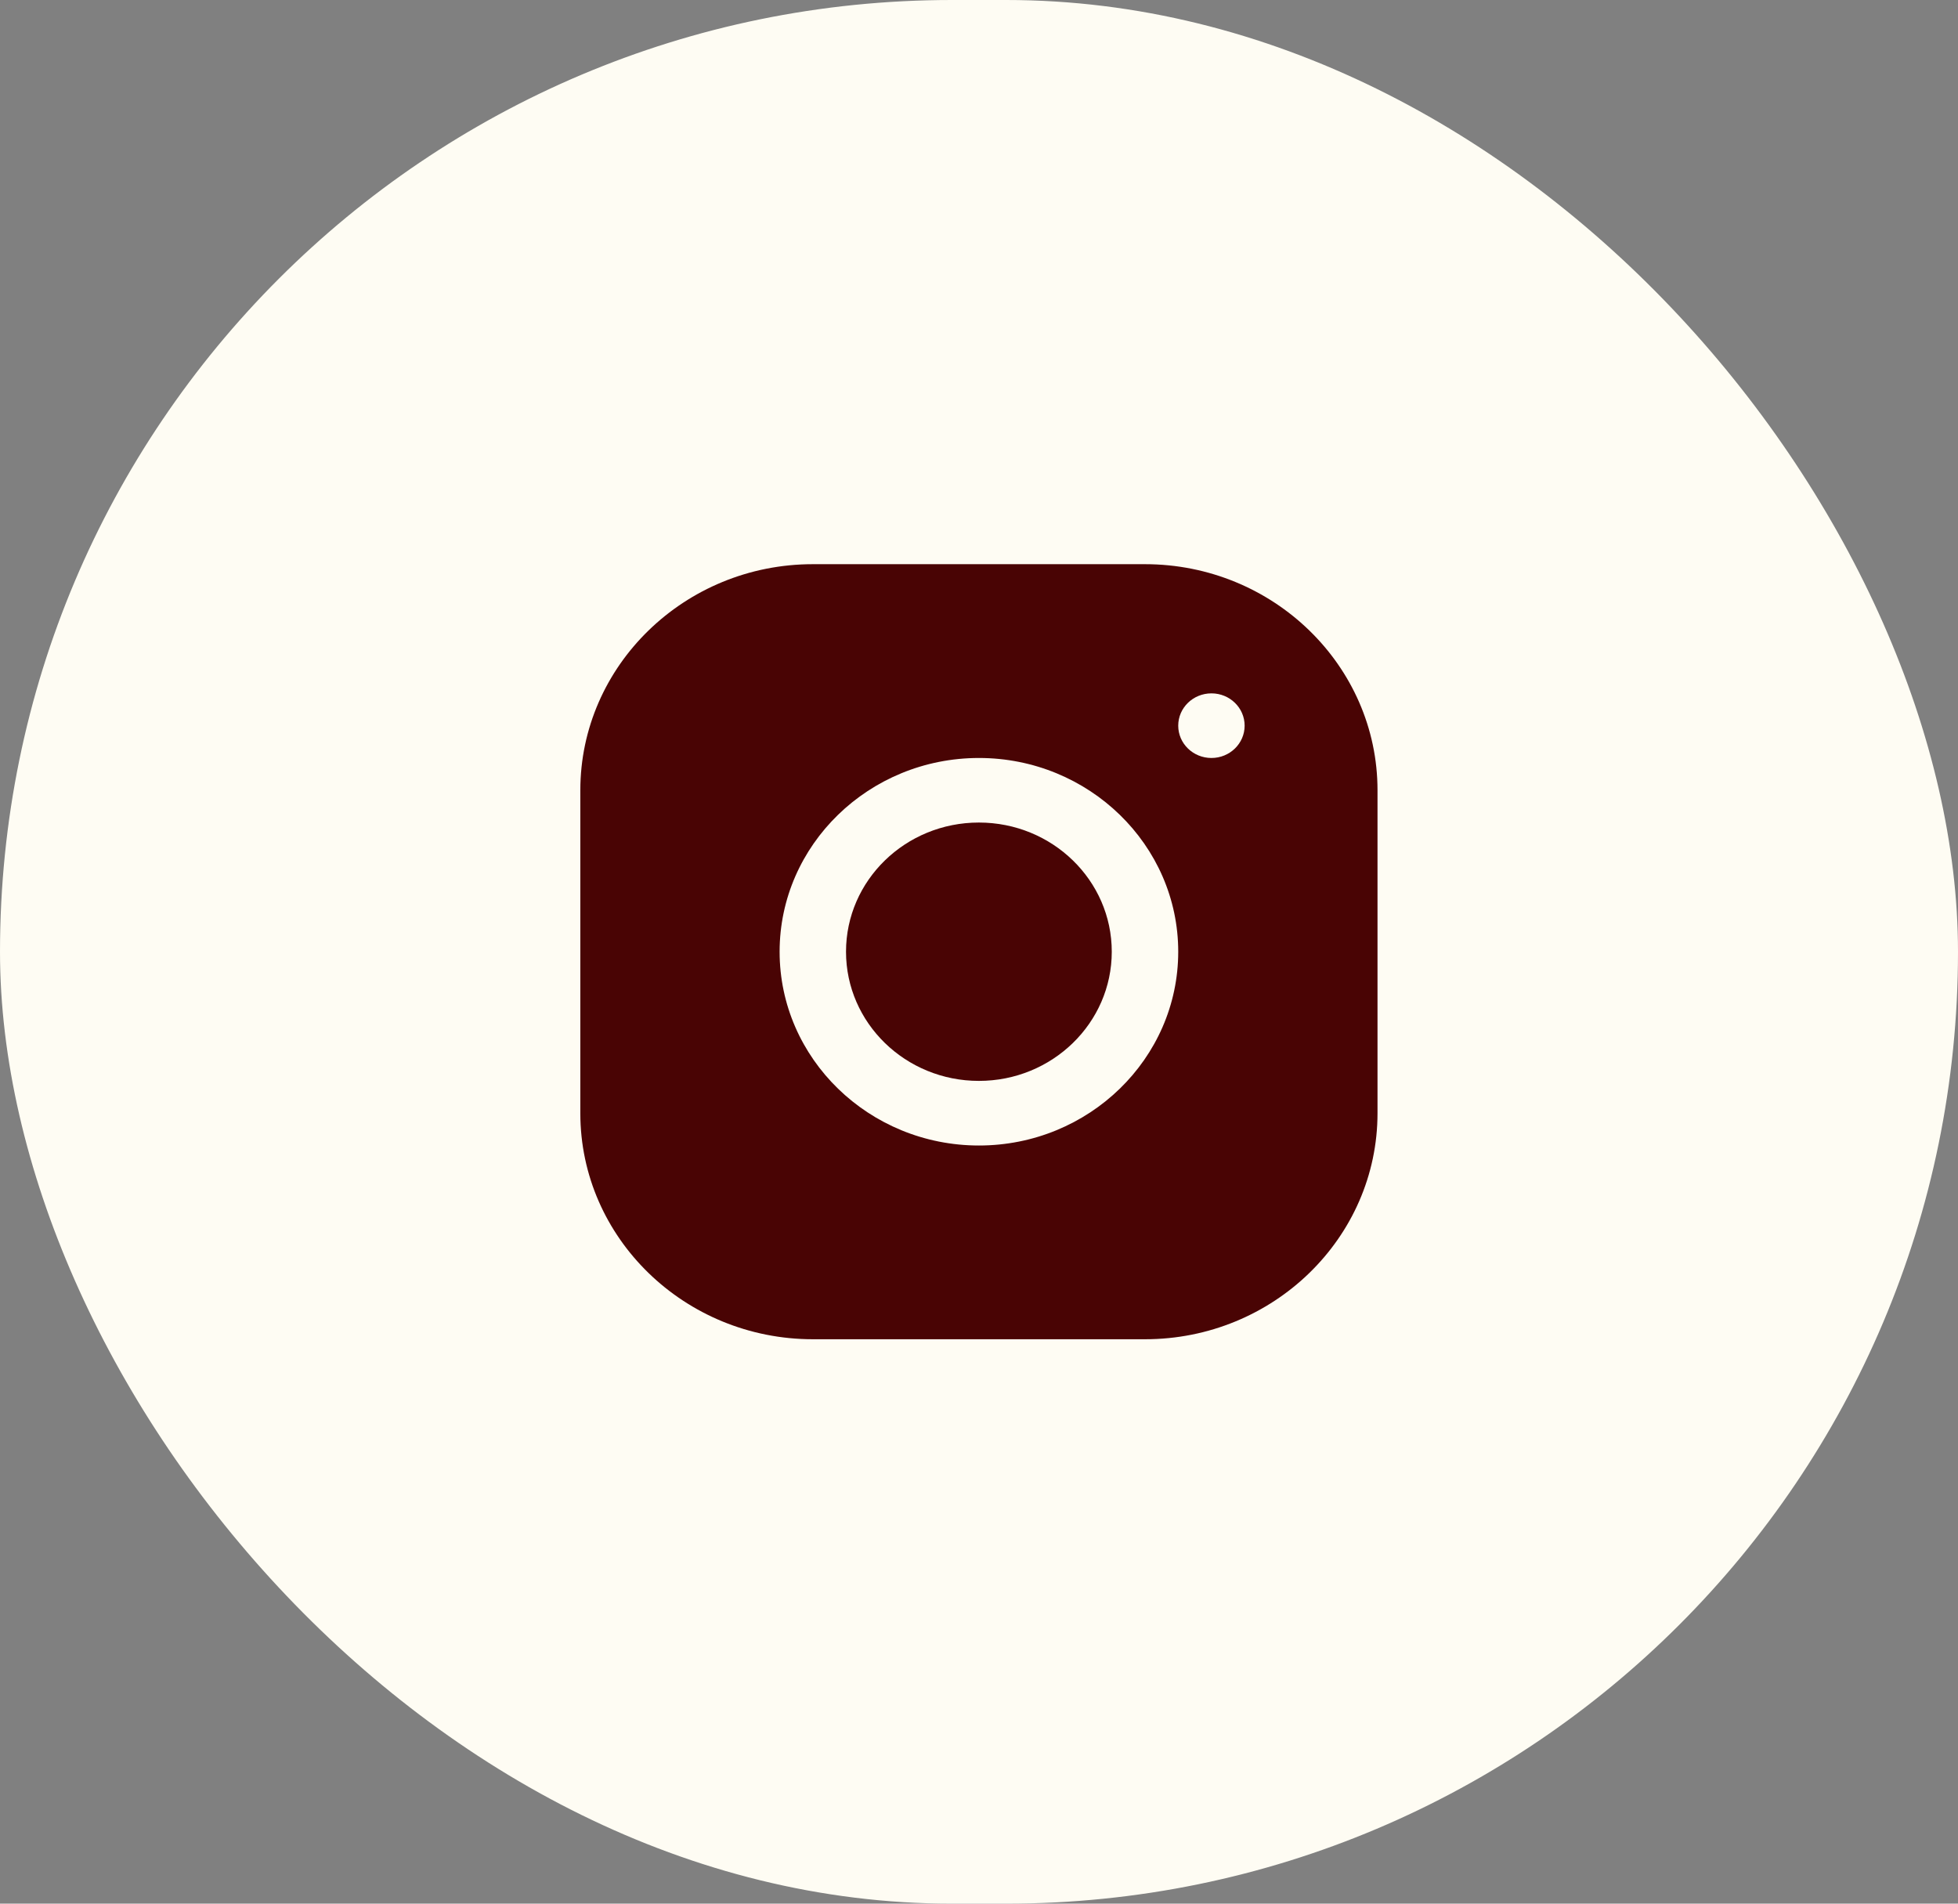
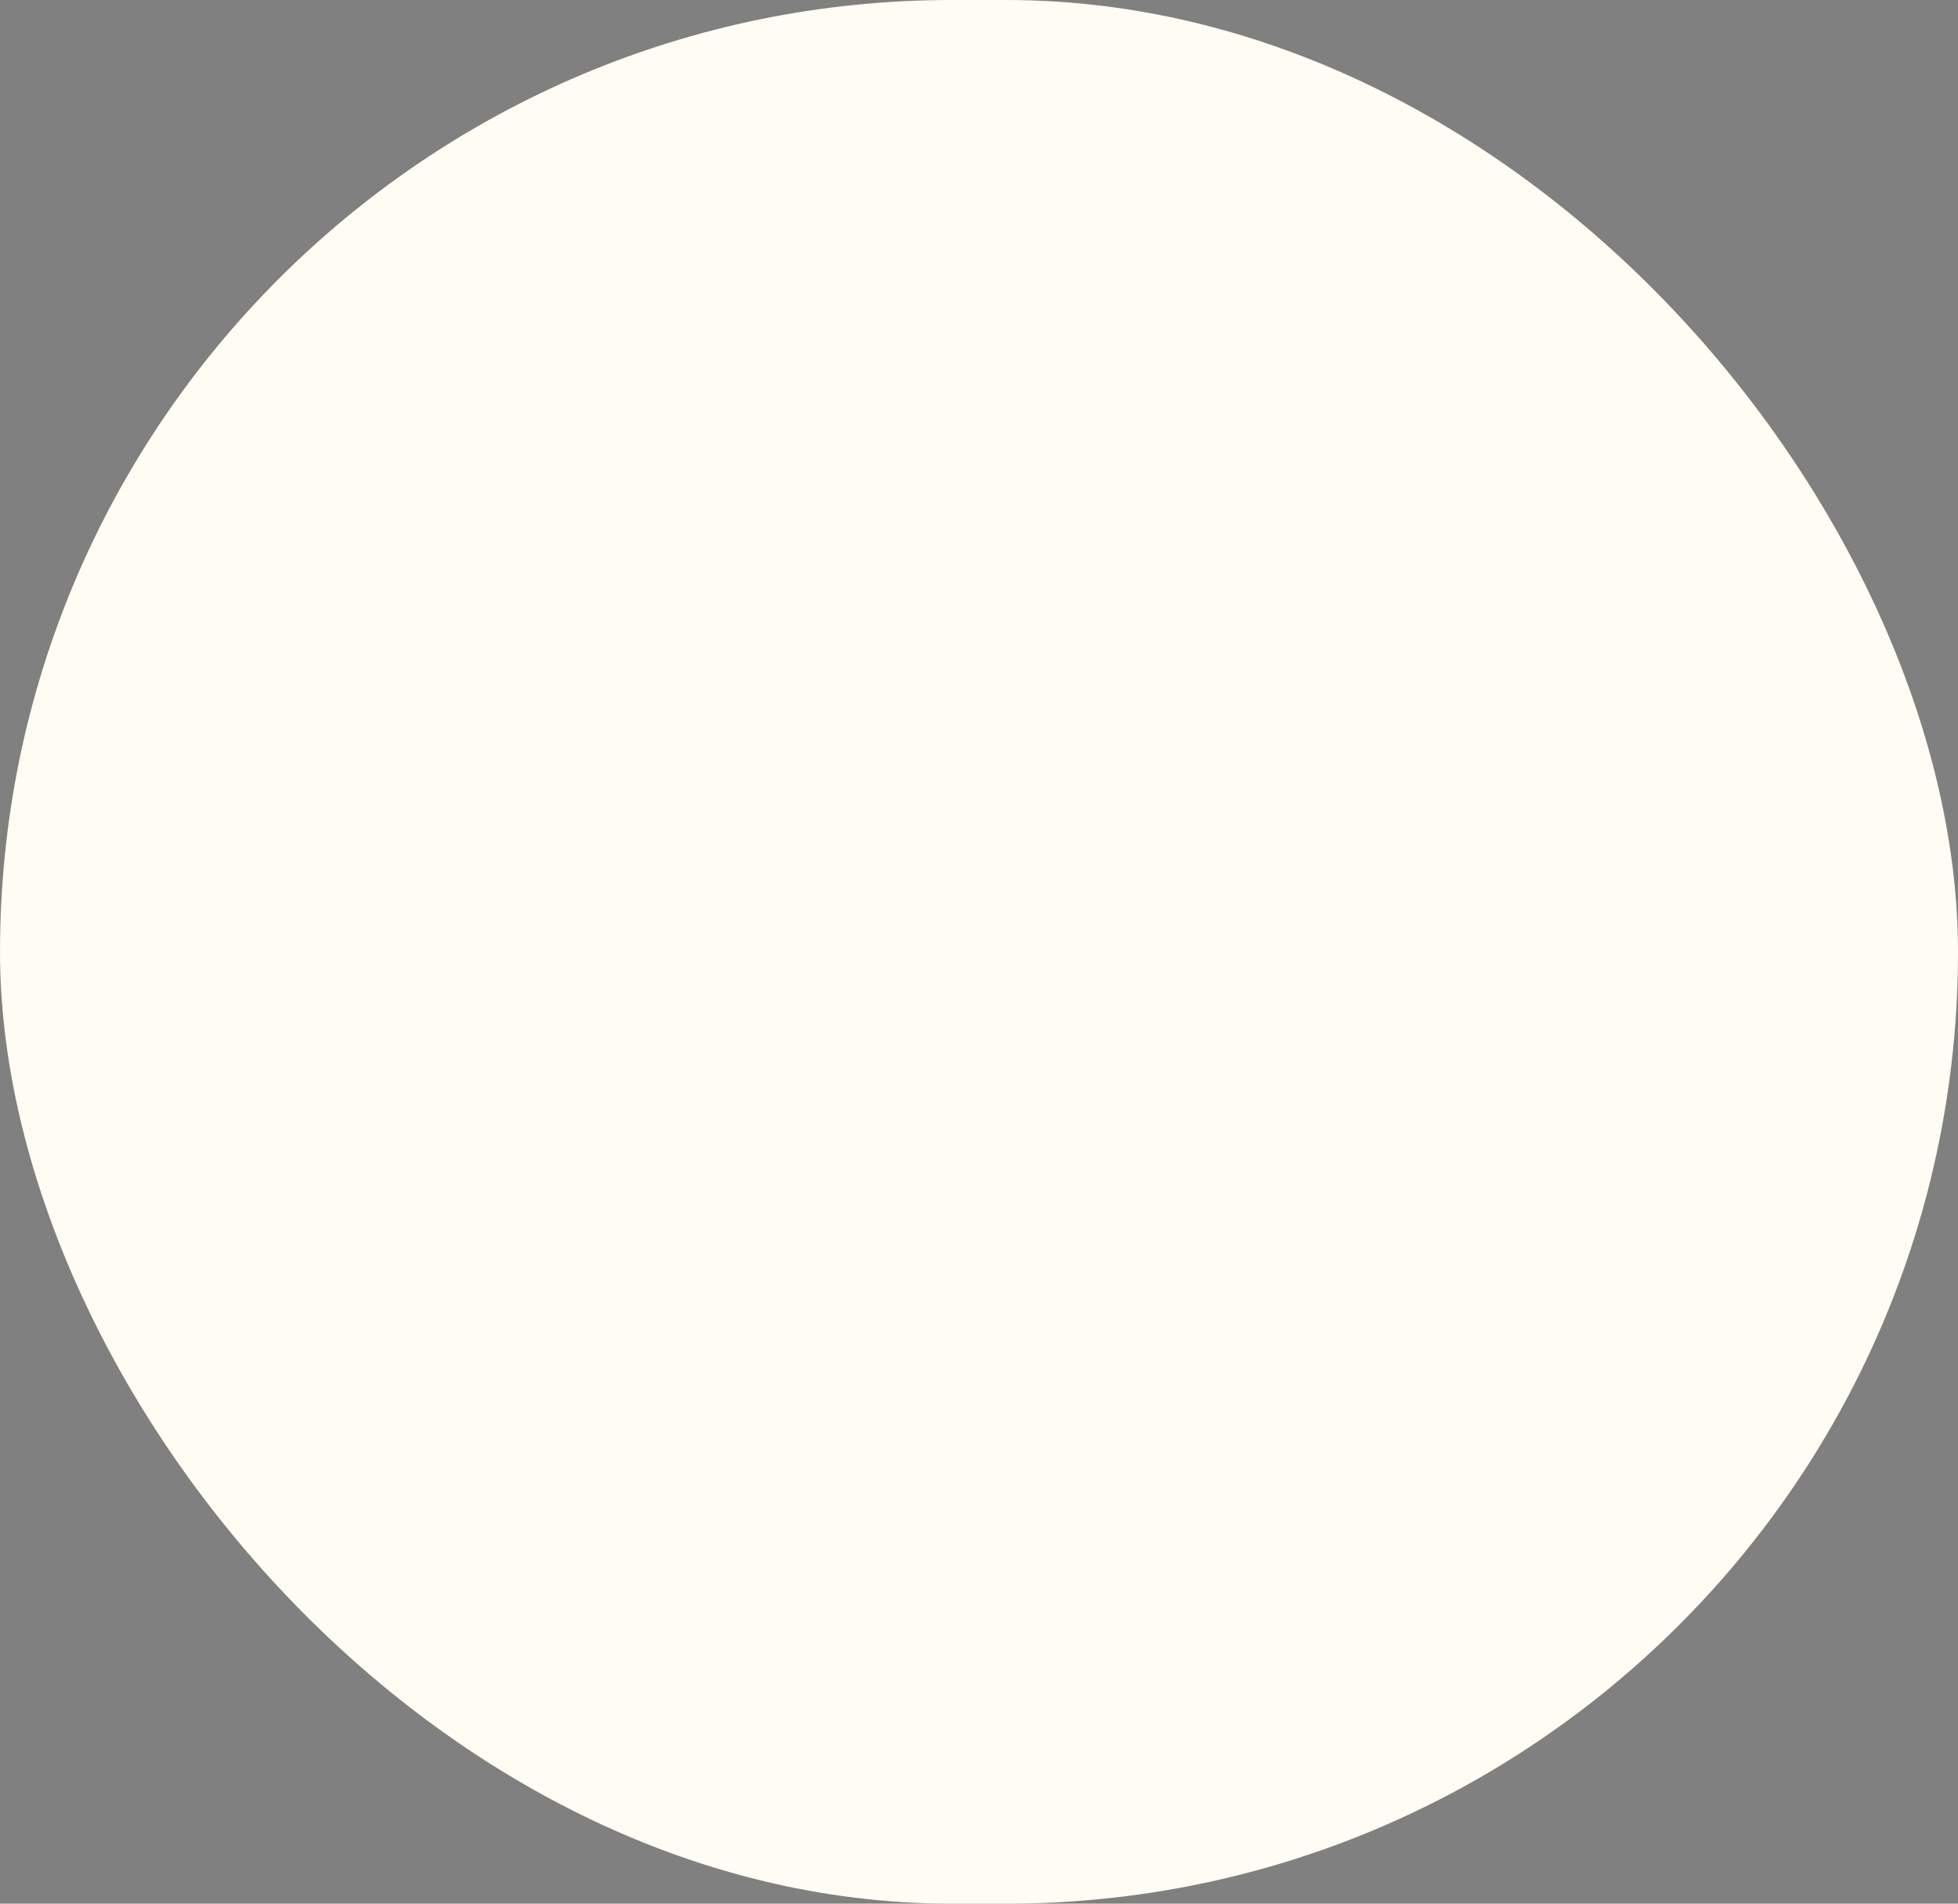
<svg xmlns="http://www.w3.org/2000/svg" width="36" height="35" viewBox="0 0 36 35" fill="none">
  <rect x="0" y="0" width="36" height="35" fill="#808080" stroke="none" />
  <rect width="36" height="35" rx="17.5" fill="#FEFCF3" />
  <g clip-path="url(#clip0_2815_2)">
-     <path d="M17.998 19.873C19.347 19.873 20.441 18.809 20.441 17.498C20.441 16.186 19.347 15.123 17.998 15.123C16.649 15.123 15.555 16.186 15.555 17.498C15.555 18.809 16.649 19.873 17.998 19.873Z" fill="#490404" />
+     <path d="M17.998 19.873C19.347 19.873 20.441 18.809 20.441 17.498C16.649 15.123 15.555 16.186 15.555 17.498C15.555 18.809 16.649 19.873 17.998 19.873Z" fill="#490404" />
    <path d="M21.052 10.373H14.944C12.588 10.373 10.67 12.239 10.67 14.53V20.468C10.67 22.759 12.588 24.623 14.946 24.623H21.053C23.41 24.623 25.327 22.759 25.327 20.467V14.529C25.327 12.238 23.409 10.373 21.052 10.373ZM17.999 21.061C15.978 21.061 14.334 19.463 14.334 17.498C14.334 15.534 15.978 13.936 17.999 13.936C20.019 13.936 21.663 15.534 21.663 17.498C21.663 19.463 20.019 21.061 17.999 21.061ZM22.274 13.936C21.936 13.936 21.663 13.67 21.663 13.342C21.663 13.014 21.936 12.748 22.274 12.748C22.611 12.748 22.884 13.014 22.884 13.342C22.884 13.67 22.611 13.936 22.274 13.936Z" fill="#490404" />
  </g>
  <defs>
    <clipPath id="clip0_2815_2">
-       <rect width="15.429" height="15" fill="white" transform="translate(10.285 9.999)" />
-     </clipPath>
+       </clipPath>
  </defs>
</svg>